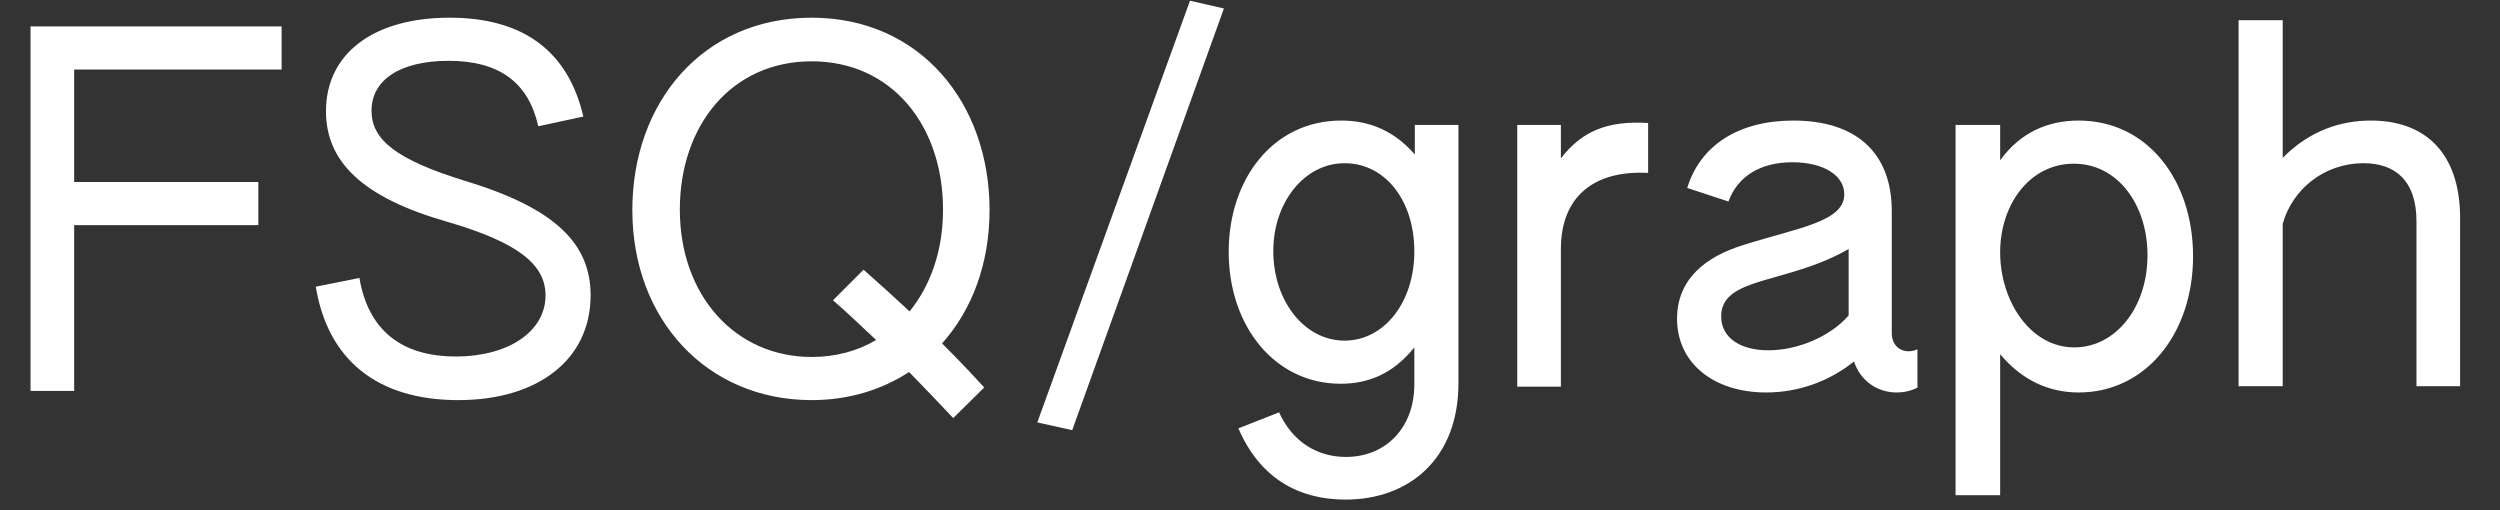
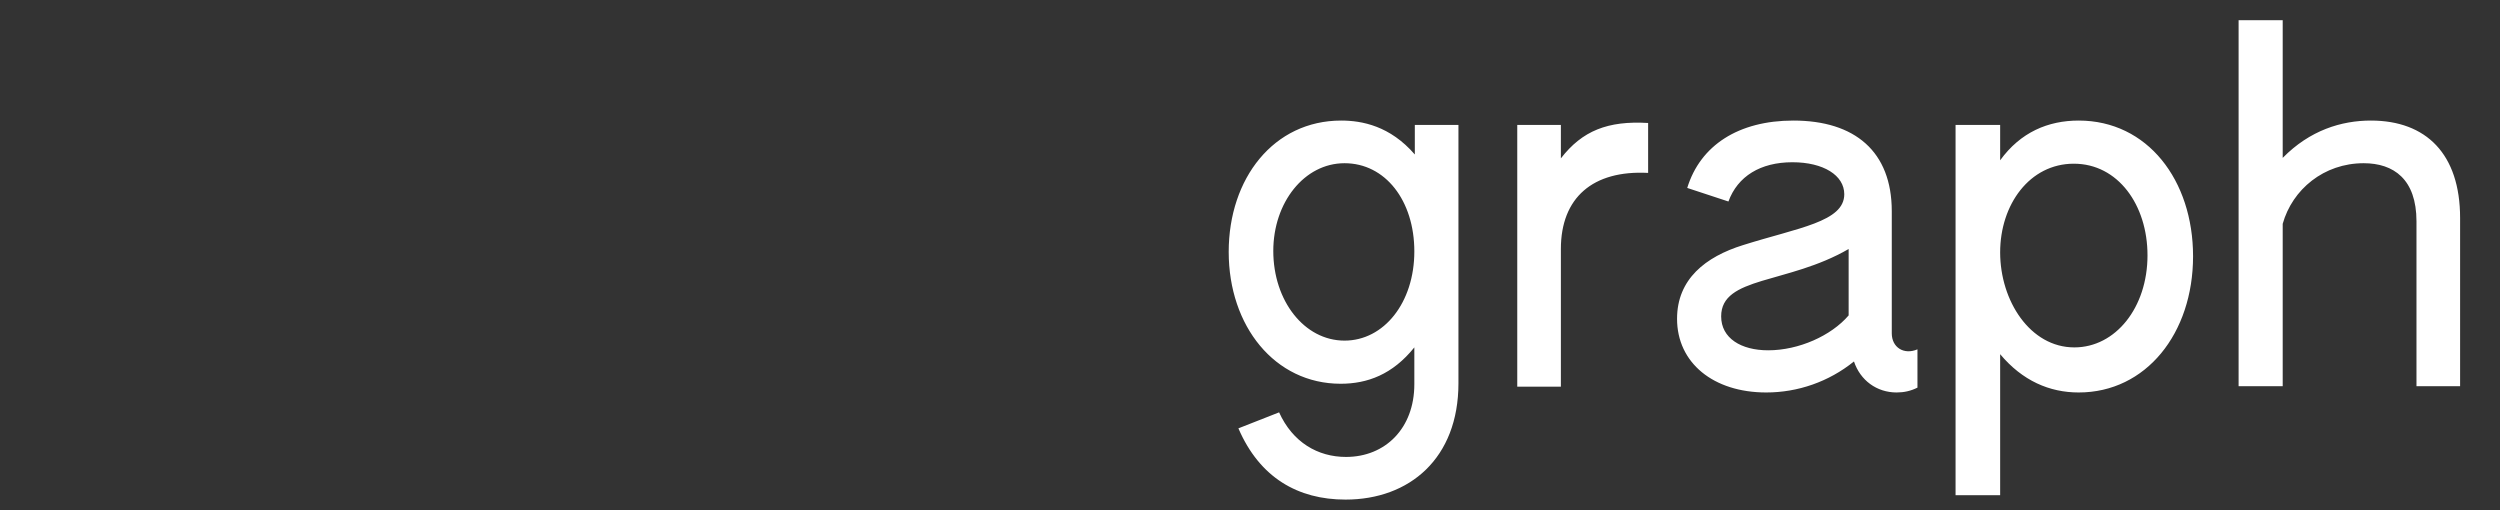
<svg xmlns="http://www.w3.org/2000/svg" width="196" height="40" viewBox="0 0 196 40" fill="none">
  <rect x="0" y="0" width="196" height="40" fill="#333333" stroke="none" />
  <path d="M105.488 39.168C101.764 39.168 98.762 37.458 97.09 33.582L100.282 32.328C101.346 34.684 103.322 35.824 105.526 35.824C108.604 35.824 110.884 33.582 110.884 30.124V27.236C109.174 29.364 107.198 30.086 105.108 30.086C99.94 30.086 96.33 25.564 96.33 19.75C96.33 13.974 99.864 9.452 105.146 9.452C106.78 9.452 108.984 9.87 110.922 12.112V9.794H114.342V30.048C114.342 35.938 110.504 39.168 105.488 39.168ZM105.412 26.704C108.49 26.704 110.884 23.74 110.884 19.712C110.884 15.722 108.604 12.796 105.412 12.796C102.258 12.796 99.826 15.874 99.826 19.674C99.826 23.588 102.258 26.704 105.412 26.704ZM118.953 30.314V9.794H122.373V12.416C124.045 10.25 126.059 9.452 129.213 9.642V13.556C124.881 13.328 122.373 15.494 122.373 19.522V30.314H118.953ZM138.473 30.77C134.331 30.77 131.481 28.452 131.481 24.994C131.481 21.878 133.723 20.13 136.649 19.218C140.981 17.85 144.591 17.394 144.591 15.228C144.591 13.746 142.957 12.72 140.525 12.72C138.017 12.72 136.231 13.822 135.509 15.798L132.279 14.734C133.305 11.39 136.307 9.452 140.601 9.452C145.427 9.452 148.315 11.884 148.315 16.558V26.134C148.315 27.236 149.265 27.844 150.329 27.388V30.39C149.797 30.656 149.265 30.77 148.695 30.77C147.137 30.77 145.845 29.82 145.351 28.338C143.375 29.934 140.943 30.77 138.473 30.77ZM138.625 27.464C141.019 27.464 143.565 26.324 144.933 24.728V19.522C140.145 22.296 134.939 21.65 134.939 24.804C134.939 26.514 136.497 27.464 138.625 27.464ZM153.316 38.826V9.794H156.812V12.568C158.408 10.364 160.574 9.452 162.968 9.452C168.364 9.452 171.936 14.126 171.936 20.092C171.936 26.134 168.25 30.77 162.968 30.77C160.688 30.77 158.56 29.858 156.812 27.768V38.826H153.316ZM162.626 27.236C165.856 27.236 168.364 24.12 168.364 20.016C168.364 16.064 166.046 12.834 162.588 12.834C159.13 12.834 156.812 16.026 156.812 19.788C156.812 23.588 159.168 27.236 162.626 27.236ZM175.506 30.276V1.586H178.964V12.378C181.092 10.212 183.562 9.452 185.88 9.452C190.212 9.452 192.872 12.074 192.872 17.09V30.276H189.452V17.356C189.452 14.05 187.666 12.796 185.31 12.796C182.194 12.796 179.724 14.848 178.964 17.546V30.276H175.506Z" fill="white" />
-   <path d="M2.394 30.647V2.071H22.078V5.453H5.814V14.269H20.254V17.651H5.814V30.647H2.394ZM35.93 31.369C29.622 31.369 25.708 28.253 24.758 22.477L28.178 21.793C28.862 25.859 31.446 27.949 35.74 27.949C39.882 27.949 42.77 25.973 42.77 23.161C42.77 20.691 40.528 18.981 35.056 17.385C28.406 15.485 25.556 12.673 25.556 8.721C25.556 4.199 29.28 1.387 35.246 1.387C41.06 1.387 44.556 4.047 45.734 9.139L42.2 9.899C41.44 6.479 39.16 4.769 35.17 4.769C31.446 4.769 29.128 6.213 29.128 8.683C29.128 10.963 31.066 12.521 36.5 14.193C43.644 16.359 46.304 19.171 46.304 23.161C46.304 28.139 42.238 31.369 35.93 31.369ZM63.635 31.369C55.427 31.369 49.575 25.061 49.575 16.473C49.575 7.999 55.123 1.387 63.635 1.387C72.109 1.387 77.581 8.037 77.581 16.473C77.581 20.653 76.213 24.301 73.857 26.923C74.997 28.063 76.099 29.203 77.163 30.381L74.731 32.775C73.629 31.597 72.451 30.381 71.273 29.165C69.107 30.571 66.523 31.369 63.635 31.369ZM63.635 27.987C65.497 27.987 67.207 27.531 68.689 26.657C67.549 25.593 66.447 24.529 65.307 23.541L67.701 21.147C68.917 22.211 70.133 23.313 71.311 24.415C72.945 22.401 73.933 19.665 73.933 16.435C73.933 9.823 69.905 4.807 63.635 4.807C57.365 4.807 53.299 9.823 53.299 16.435C53.299 23.199 57.669 27.987 63.635 27.987ZM84.061 33.725L81.325 33.117L93.295 0.057L95.955 0.665L84.061 33.725Z" fill="white" />
</svg>